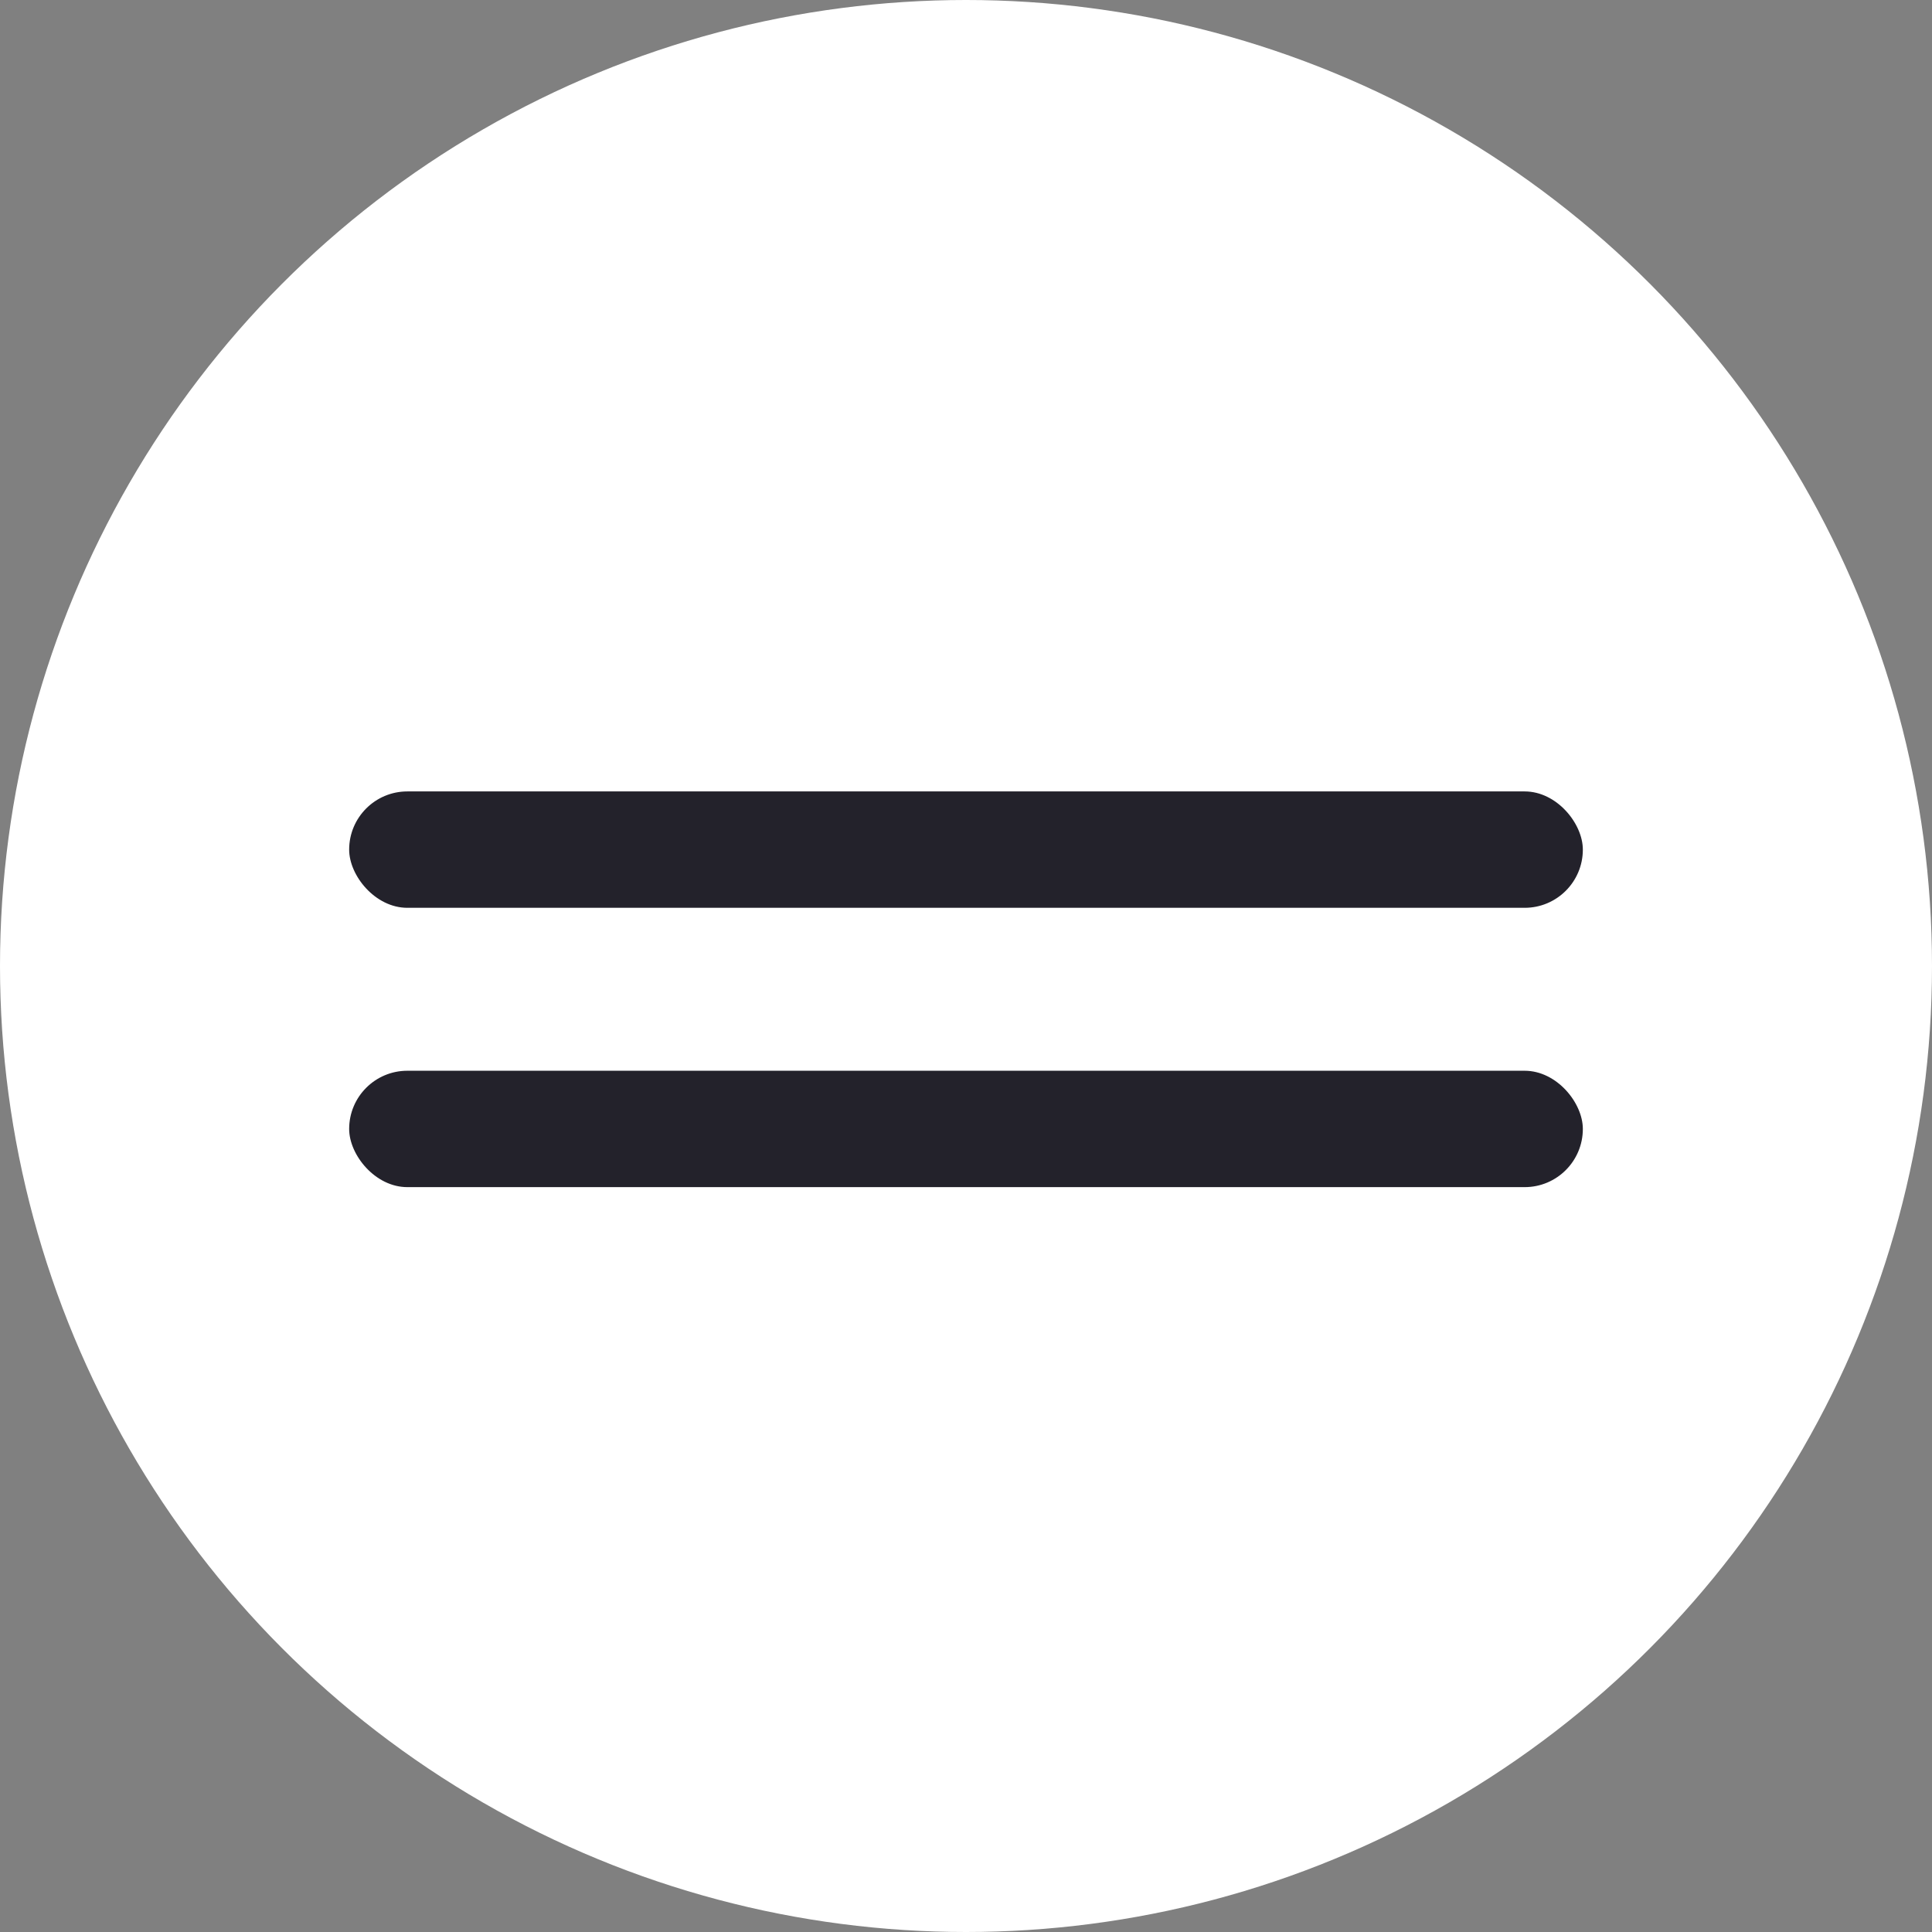
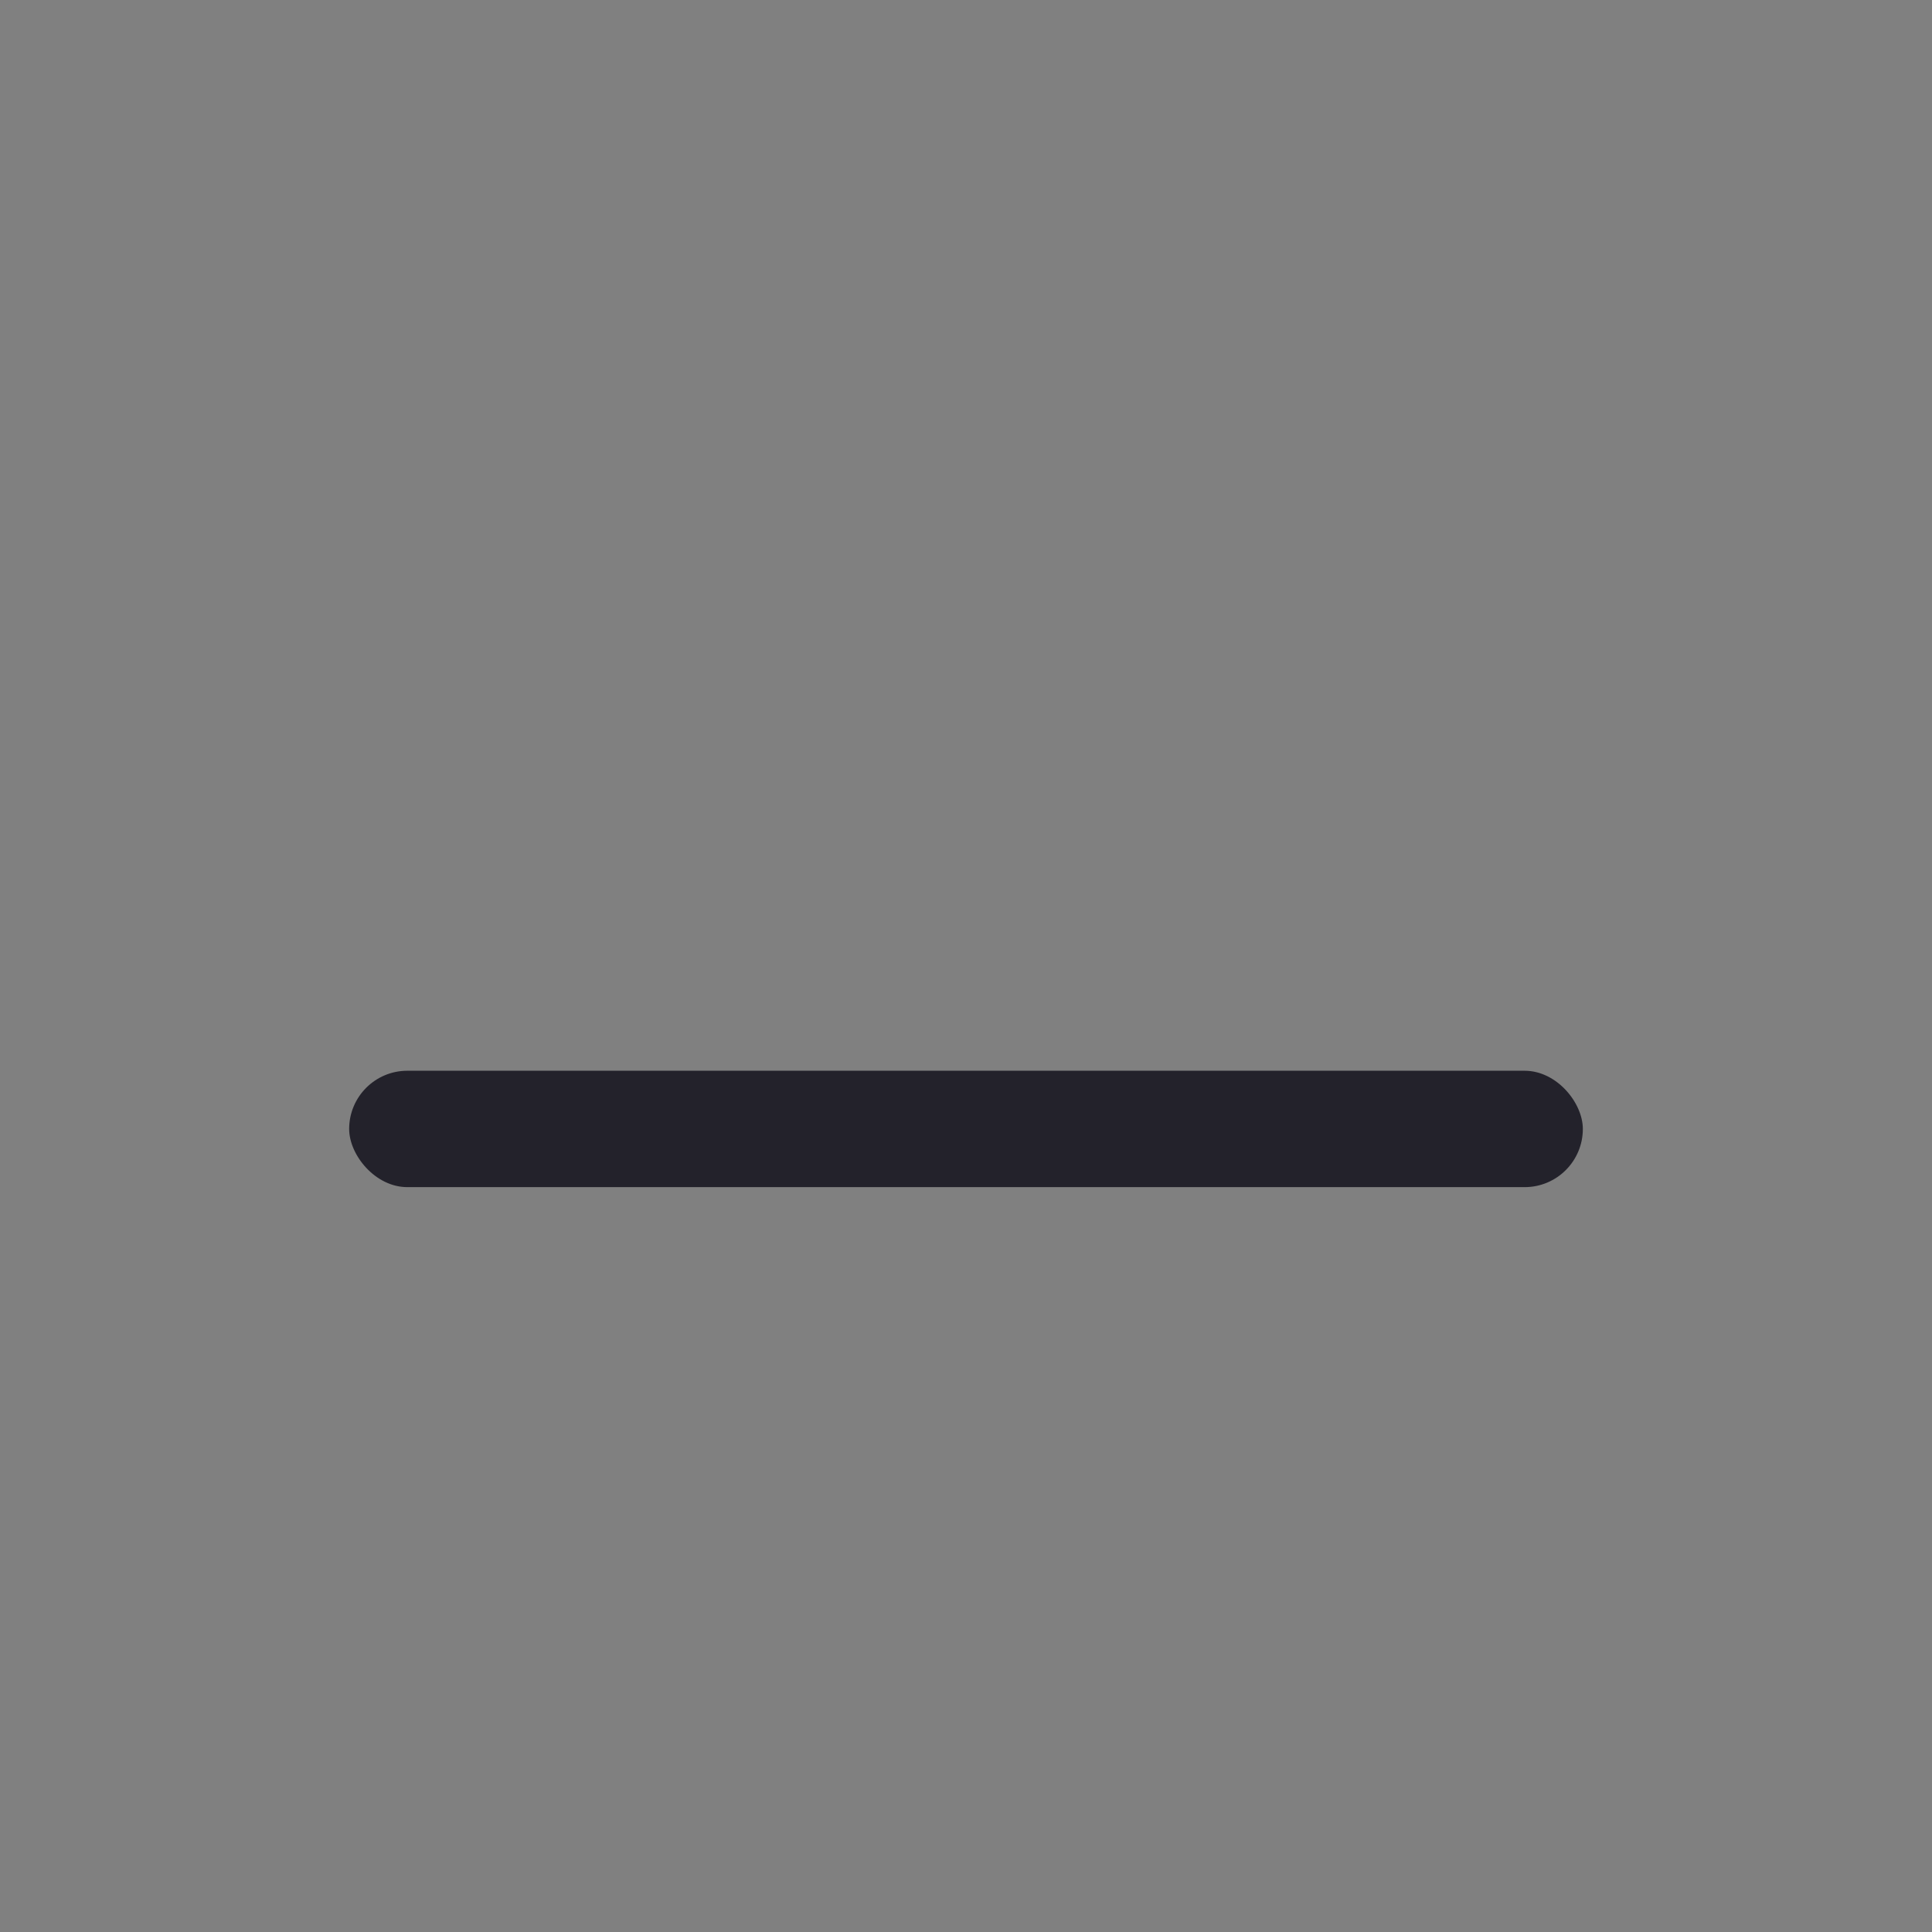
<svg xmlns="http://www.w3.org/2000/svg" width="83" height="83" viewBox="0 0 83 83" fill="none">
  <rect x="0" y="0" width="83" height="83" fill="#808080" stroke="none" />
-   <circle cx="41.5" cy="41.5" r="41.5" fill="white" />
-   <rect x="15" y="34" width="53" height="5" rx="2.5" fill="#23222B" />
  <rect x="15" y="46" width="53" height="5" rx="2.5" fill="#23222B" />
</svg>